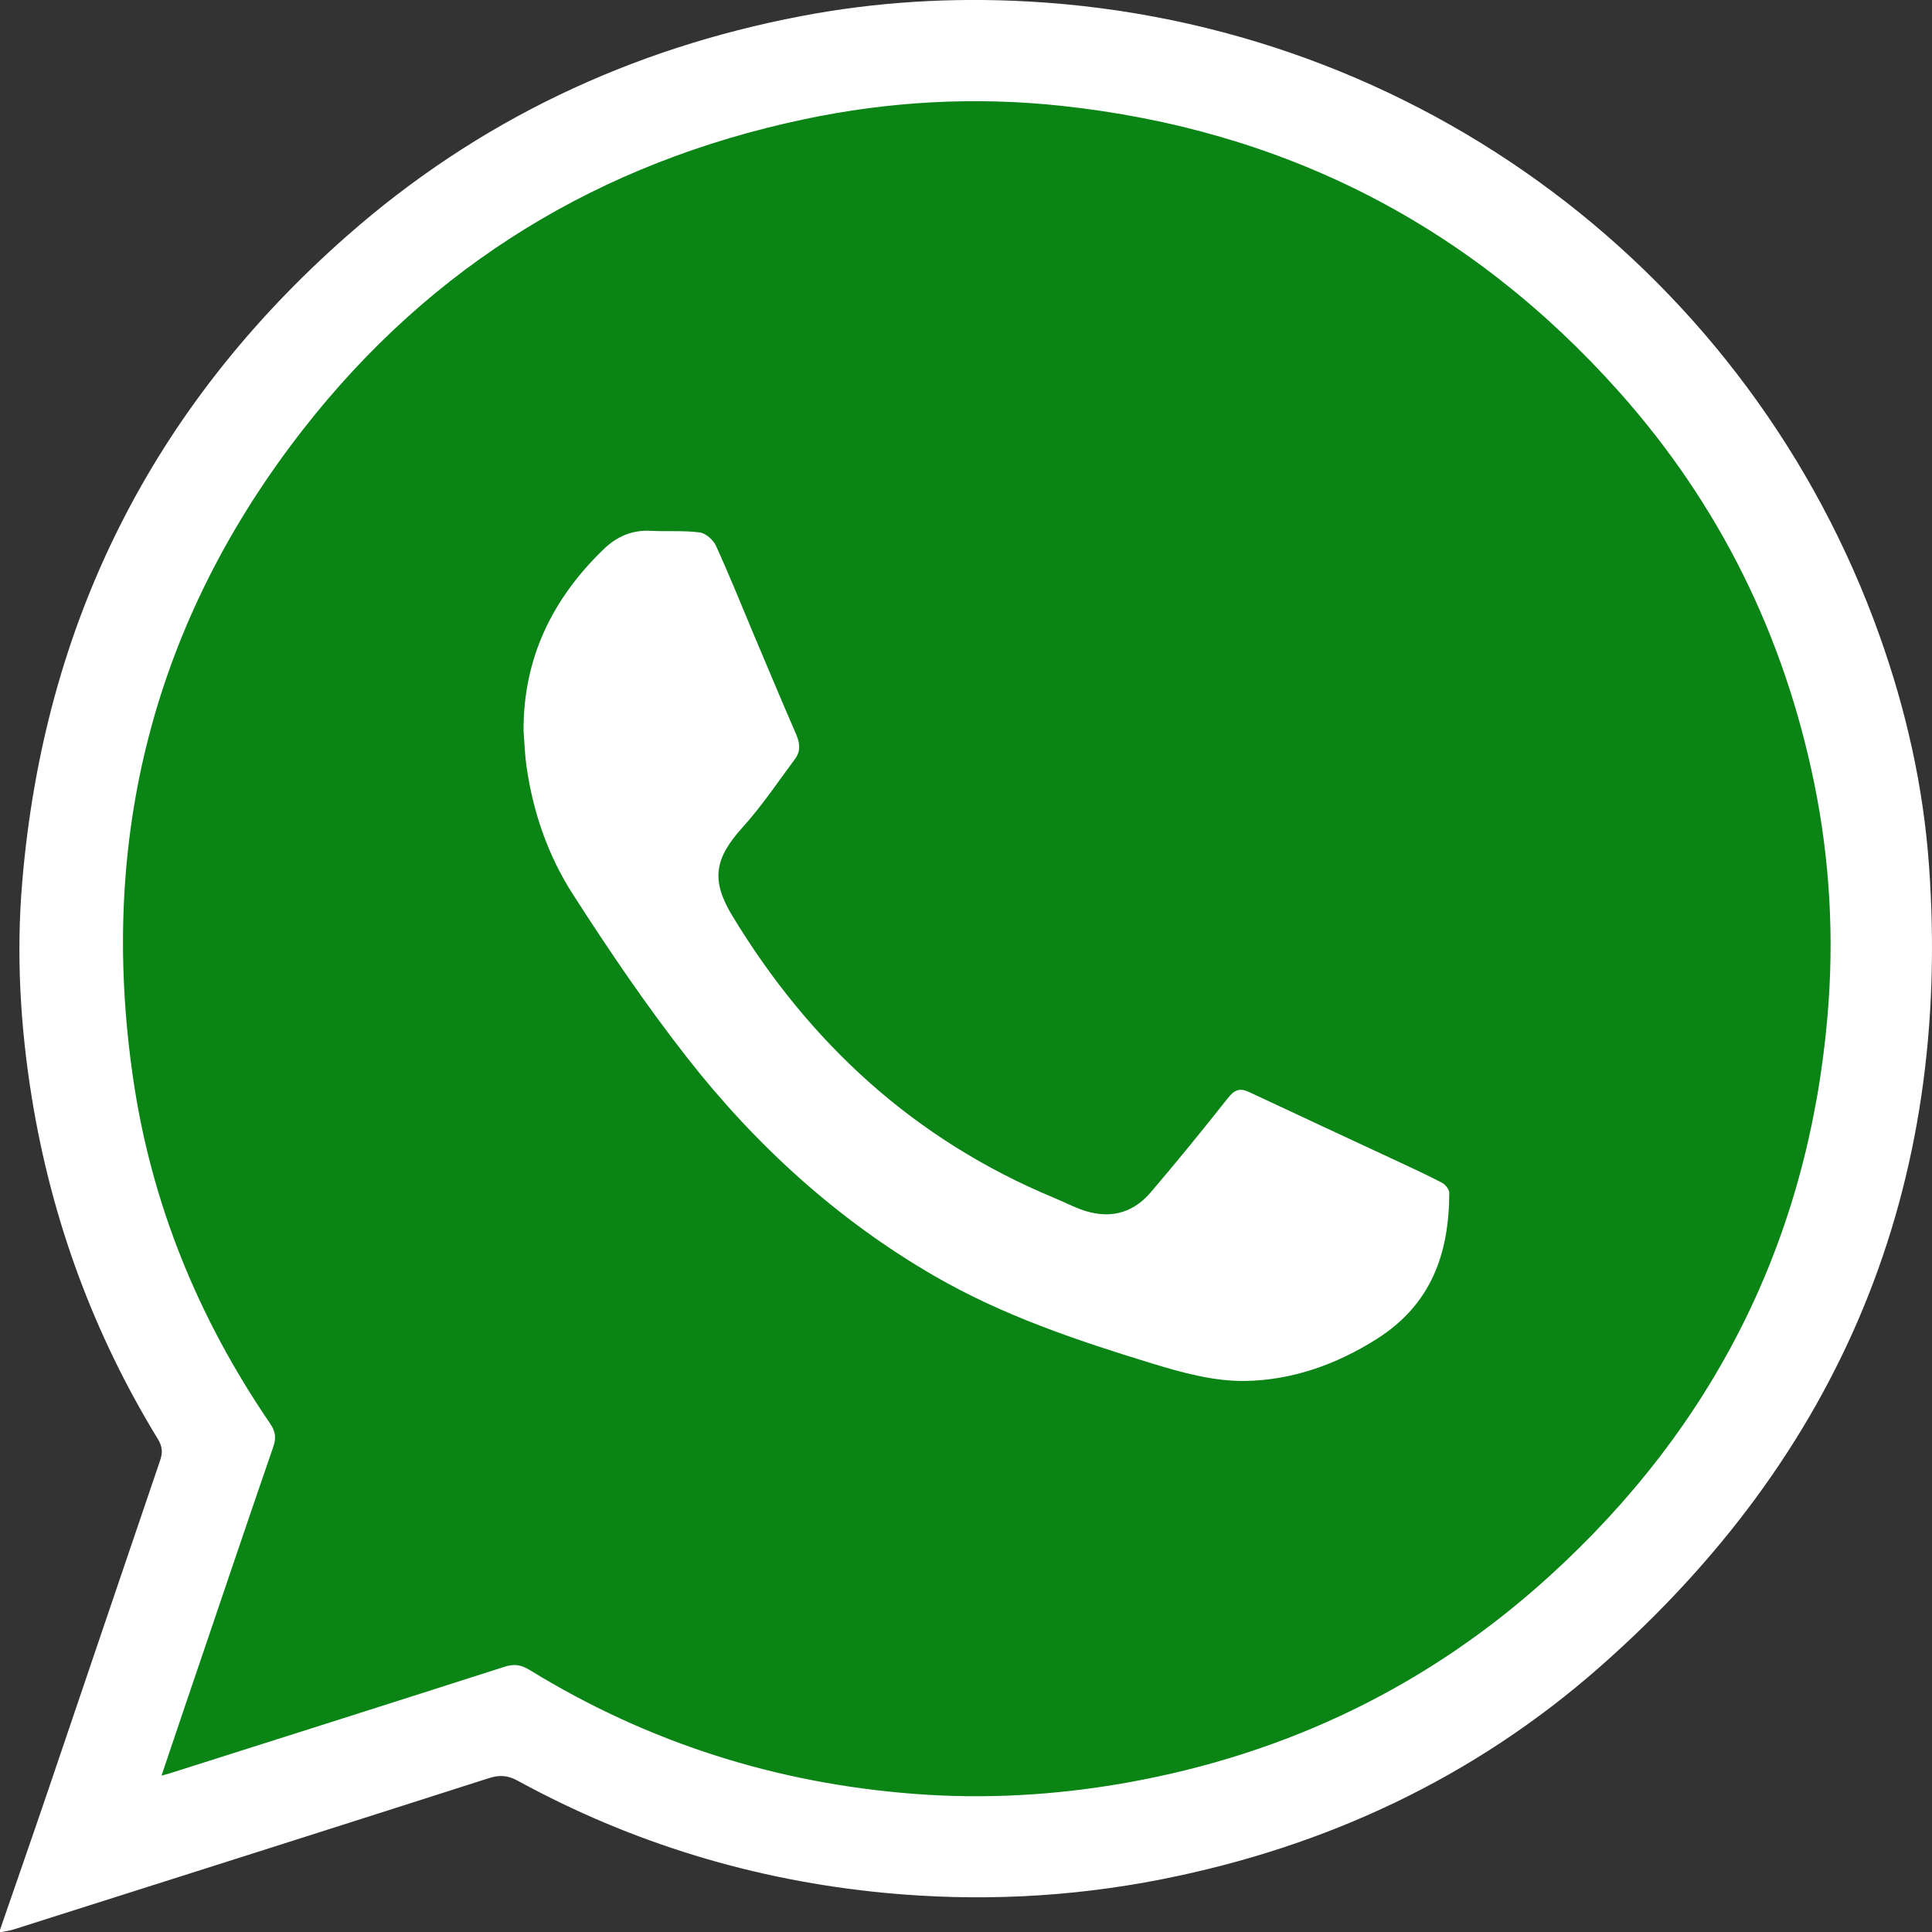
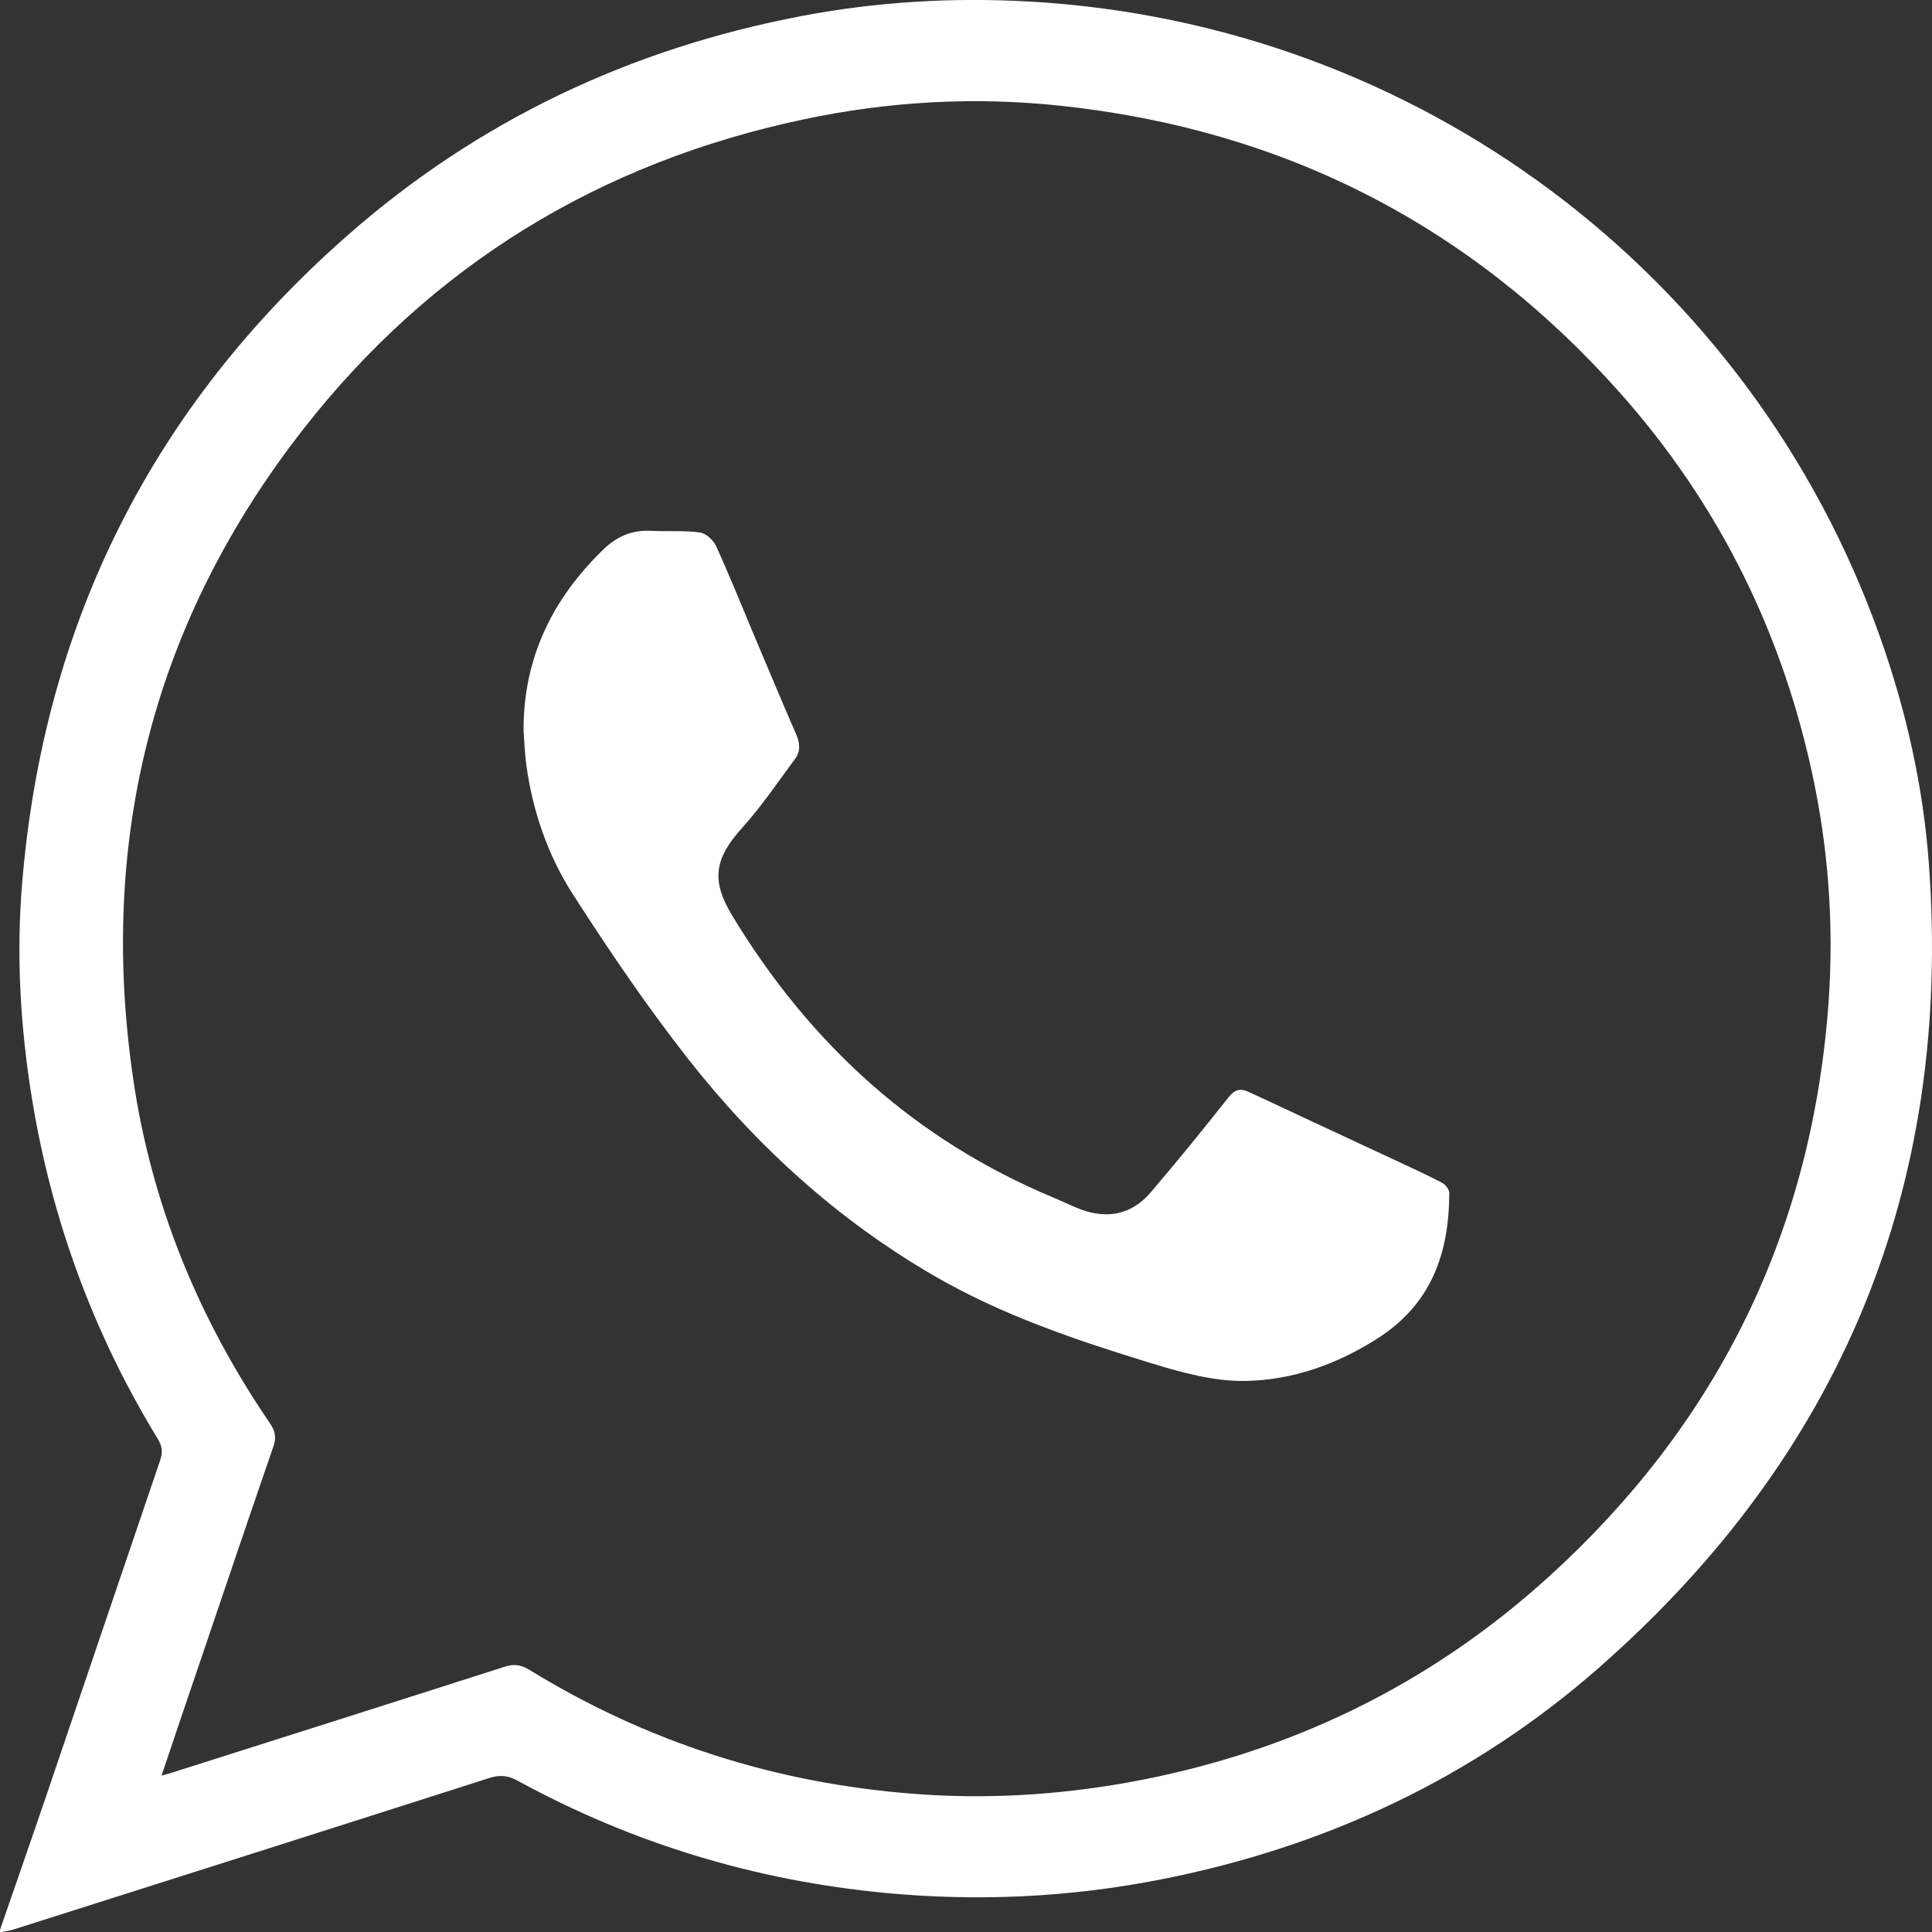
<svg xmlns="http://www.w3.org/2000/svg" version="1.1" x="0px" y="0px" width="41.34px" height="41.346px" viewBox="0 0 41.34 41.346" enable-background="new 0 0 41.34 41.346" xml:space="preserve">
  <rect x="0" y="0" width="41.34" height="41.346" fill="#333333" stroke="none" />
  <g id="Layer_2">
-     <path fill="#098415" d="M39.554,19.896c0,10.351-8.392,18.743-18.743,18.743c-3.04-0.001-5.91-0.725-8.449-2.008   c-1.598-0.809-8.461,3.22-9.755,2.008c-1.485-1.391,2.653-8.077,1.682-9.884c-1.417-2.637-2.222-5.653-2.222-8.858   c0-10.352,8.392-18.744,18.744-18.744C31.162,1.152,39.554,9.544,39.554,19.896z" />
-   </g>
+     </g>
  <g id="Layer_1">
    <g>
      <path fill="#FFFFFF" d="M0,41.294c0.336-0.974,0.676-1.946,1.008-2.922c0.807-2.374,1.609-4.751,2.419-7.125    c0.058-0.171,0.046-0.299-0.049-0.455c-1.376-2.251-2.269-4.683-2.694-7.284c-0.25-1.537-0.34-3.086-0.208-4.637    C0.942,13.334,3.256,8.713,7.429,5.043c2.797-2.461,6.056-4,9.712-4.698c1.607-0.307,3.235-0.404,4.866-0.313    c8.327,0.462,15.454,5.833,18.212,13.572c0.565,1.586,0.935,3.219,1.056,4.902c0.499,6.892-1.878,12.621-7.052,17.17    c-2.693,2.367-5.851,3.842-9.371,4.537c-1.96,0.387-3.935,0.479-5.918,0.29c-2.781-0.265-5.409-1.061-7.862-2.403    c-0.208-0.113-0.385-0.125-0.608-0.053c-3.386,1.084-6.775,2.16-10.165,3.236C0.203,41.316,0.1,41.326,0,41.346    C0,41.328,0,41.311,0,41.294z M3.456,37.994c0.097-0.027,0.137-0.037,0.177-0.049c2.39-0.759,4.78-1.516,7.168-2.282    c0.199-0.063,0.347-0.042,0.526,0.067c2.523,1.551,5.27,2.426,8.219,2.653c1.535,0.12,3.063,0.03,4.581-0.241    c3.425-0.615,6.448-2.072,9.019-4.409c3.528-3.205,5.536-7.191,5.955-11.954c0.149-1.685,0.058-3.359-0.28-5.015    c-0.646-3.163-2.027-5.97-4.177-8.381c-3.187-3.574-7.18-5.609-11.938-6.119c-1.842-0.198-3.681-0.097-5.501,0.288    C12.837,3.475,9.237,5.669,6.493,9.179c-3.194,4.088-4.393,8.742-3.647,13.88c0.39,2.694,1.397,5.15,2.929,7.394    c0.115,0.167,0.141,0.307,0.075,0.498c-0.499,1.446-0.989,2.894-1.48,4.343C4.068,36.177,3.771,37.062,3.456,37.994z" />
      <path fill="#FFFFFF" d="M11.203,15.636c-0.007-1.551,0.614-2.822,1.712-3.883c0.279-0.27,0.605-0.415,1.003-0.395    c0.352,0.018,0.708-0.01,1.057,0.035c0.128,0.017,0.287,0.161,0.346,0.288c0.279,0.609,0.528,1.232,0.788,1.85    c0.308,0.729,0.612,1.459,0.928,2.185c0.079,0.182,0.097,0.355-0.019,0.514c-0.368,0.497-0.715,1.014-1.127,1.471    c-0.605,0.67-0.684,1.131-0.219,1.899c1.658,2.735,3.908,4.794,6.88,6.03c0.19,0.079,0.375,0.173,0.568,0.246    c0.578,0.215,1.095,0.113,1.499-0.359c0.565-0.662,1.116-1.338,1.655-2.021c0.138-0.176,0.255-0.223,0.453-0.129    c1.059,0.497,2.12,0.989,3.18,1.483c0.32,0.149,0.641,0.297,0.952,0.46c0.072,0.039,0.152,0.144,0.152,0.217    c-0.005,1.292-0.38,2.381-1.551,3.123c-0.873,0.552-1.813,0.882-2.814,0.899c-0.67,0.011-1.362-0.18-2.014-0.38    c-1.594-0.489-3.178-1.021-4.632-1.863c-2.073-1.199-3.818-2.788-5.287-4.662c-0.88-1.123-1.685-2.31-2.457-3.512    c-0.532-0.828-0.854-1.763-0.992-2.747C11.229,16.135,11.222,15.884,11.203,15.636z" />
    </g>
  </g>
</svg>